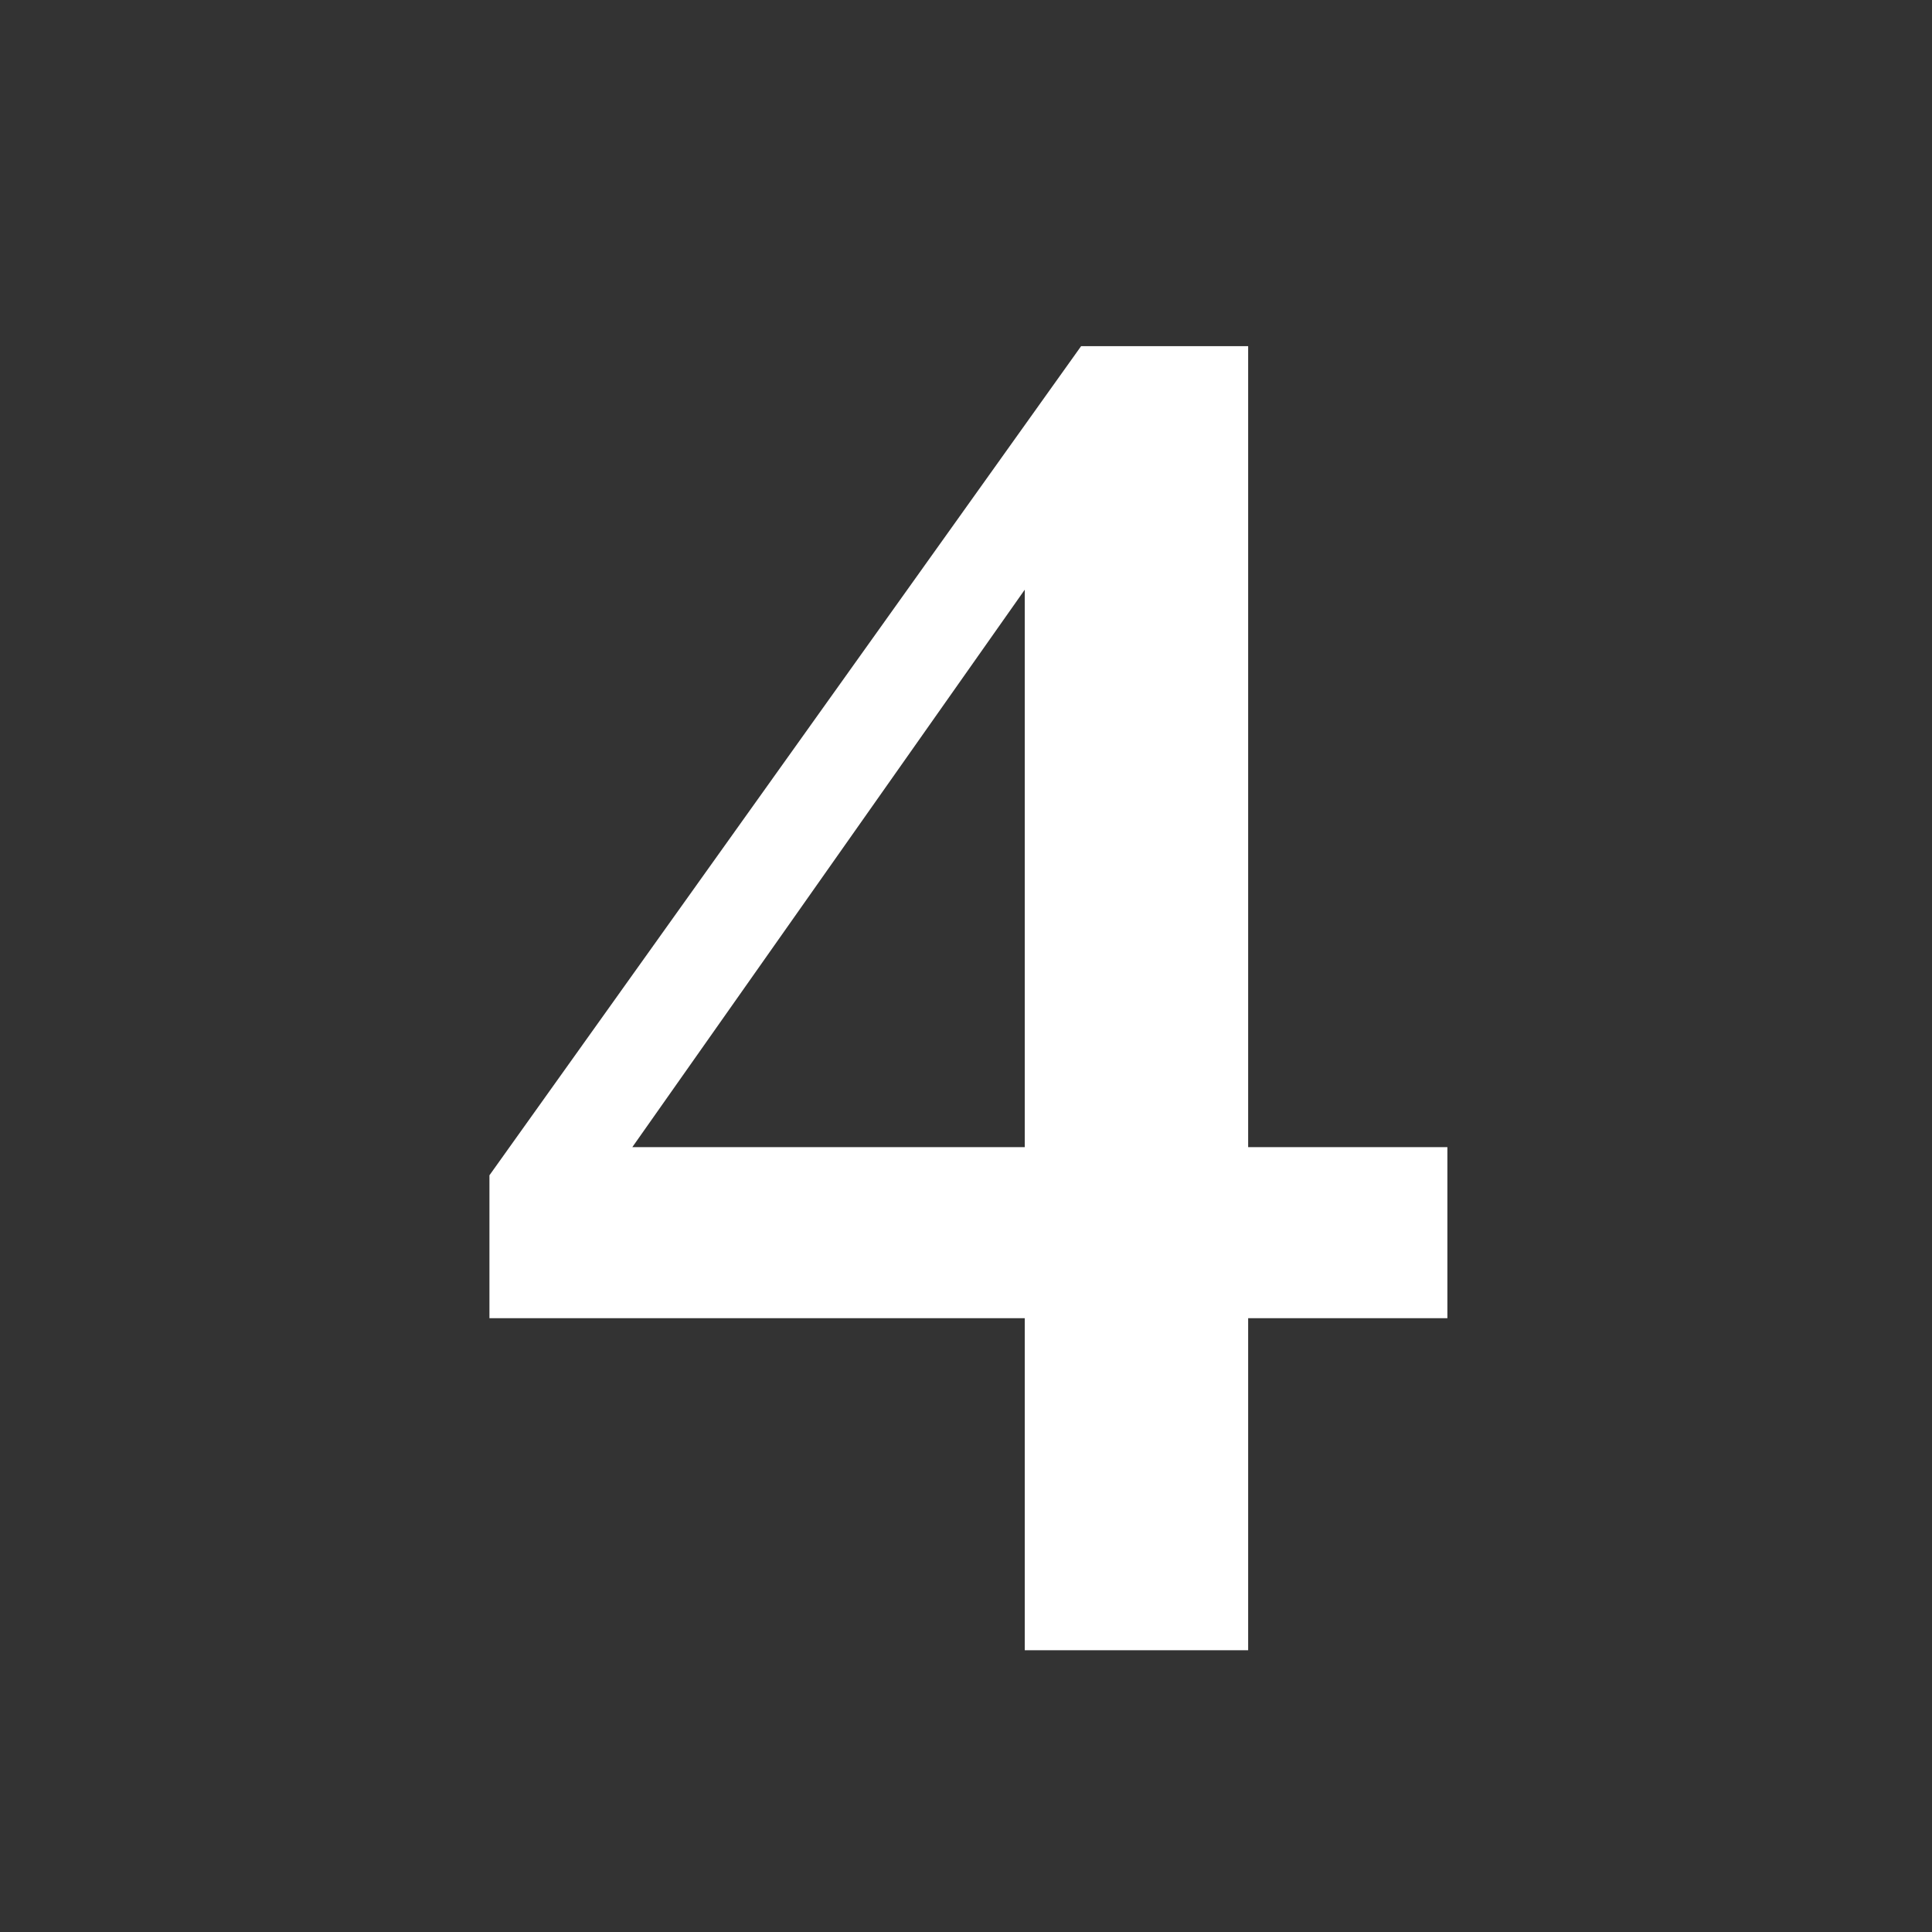
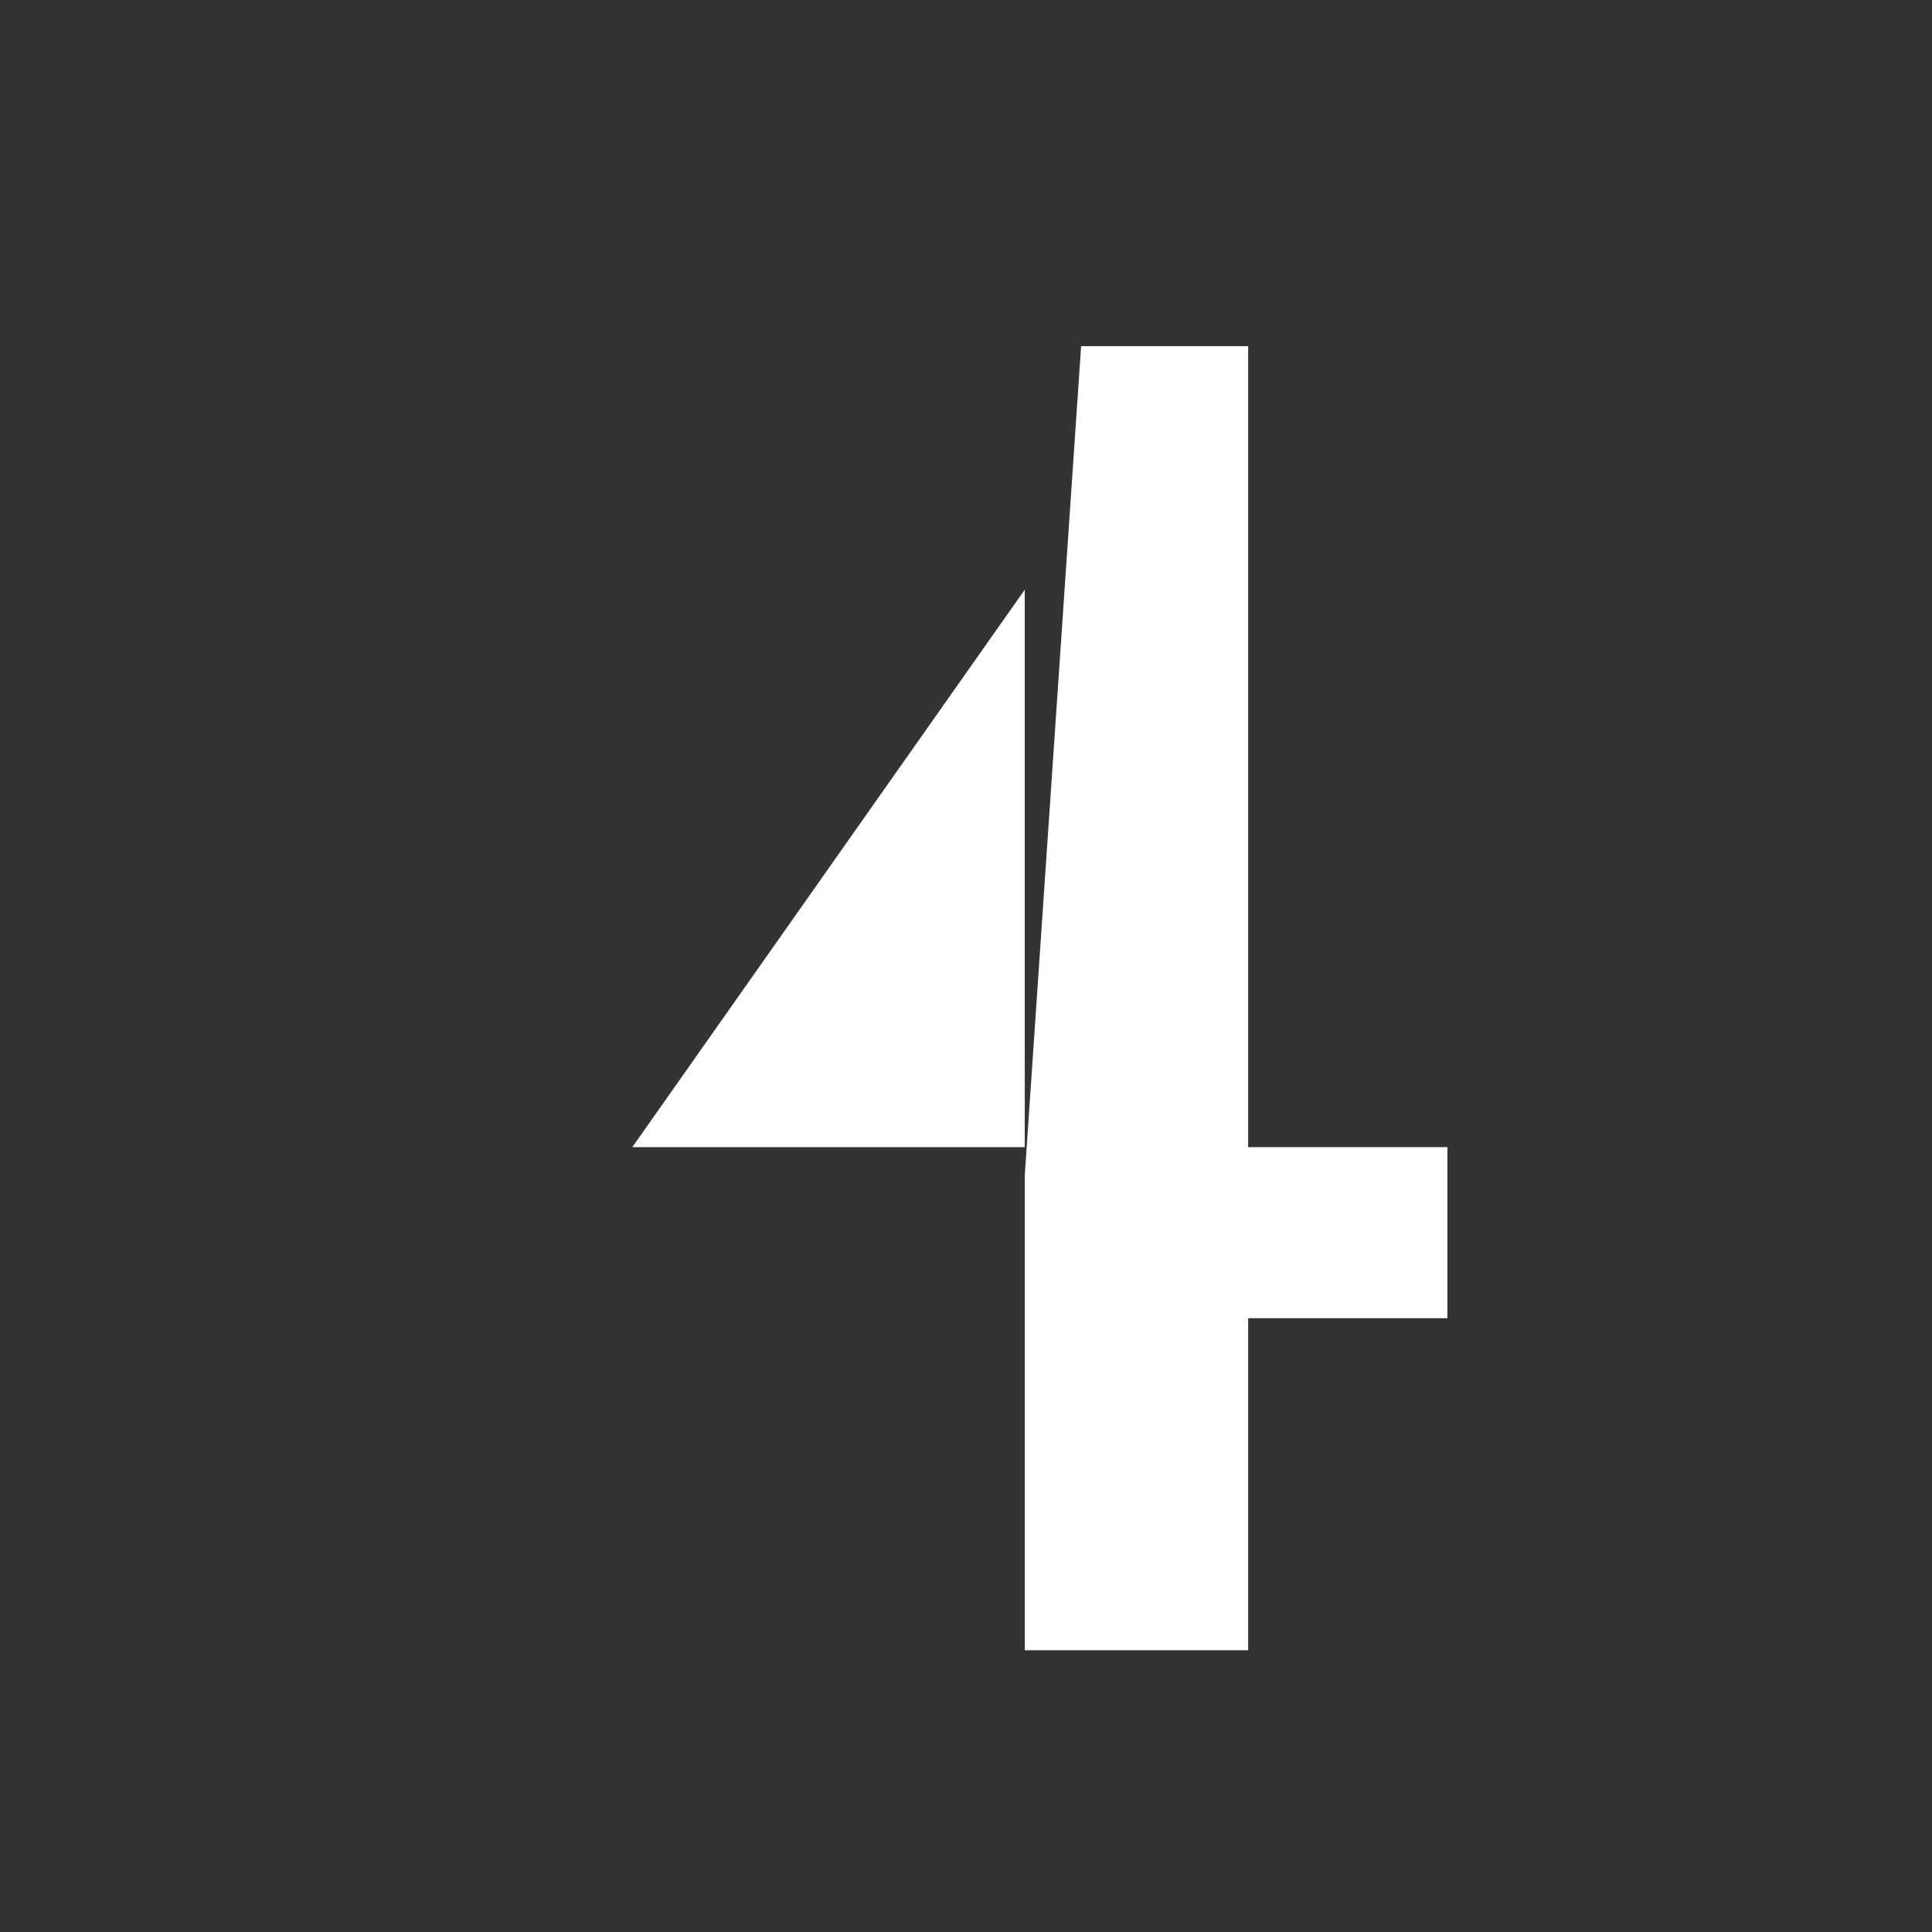
<svg xmlns="http://www.w3.org/2000/svg" width="48" height="48" viewBox="0 0 48 48" fill="none">
  <rect x="0" y="0" width="48" height="48" fill="#333333" stroke="none" />
-   <path d="M35.96 32.75H31.01V41H25.46V32.75H12.16V29.2L26.86 8.6H31.01V28.5H35.96V32.75ZM15.71 28.5H25.46V14.65L15.71 28.5Z" fill="white" />
+   <path d="M35.96 32.75H31.01V41H25.46V32.75V29.2L26.86 8.6H31.01V28.5H35.96V32.75ZM15.71 28.5H25.46V14.65L15.71 28.5Z" fill="white" />
</svg>